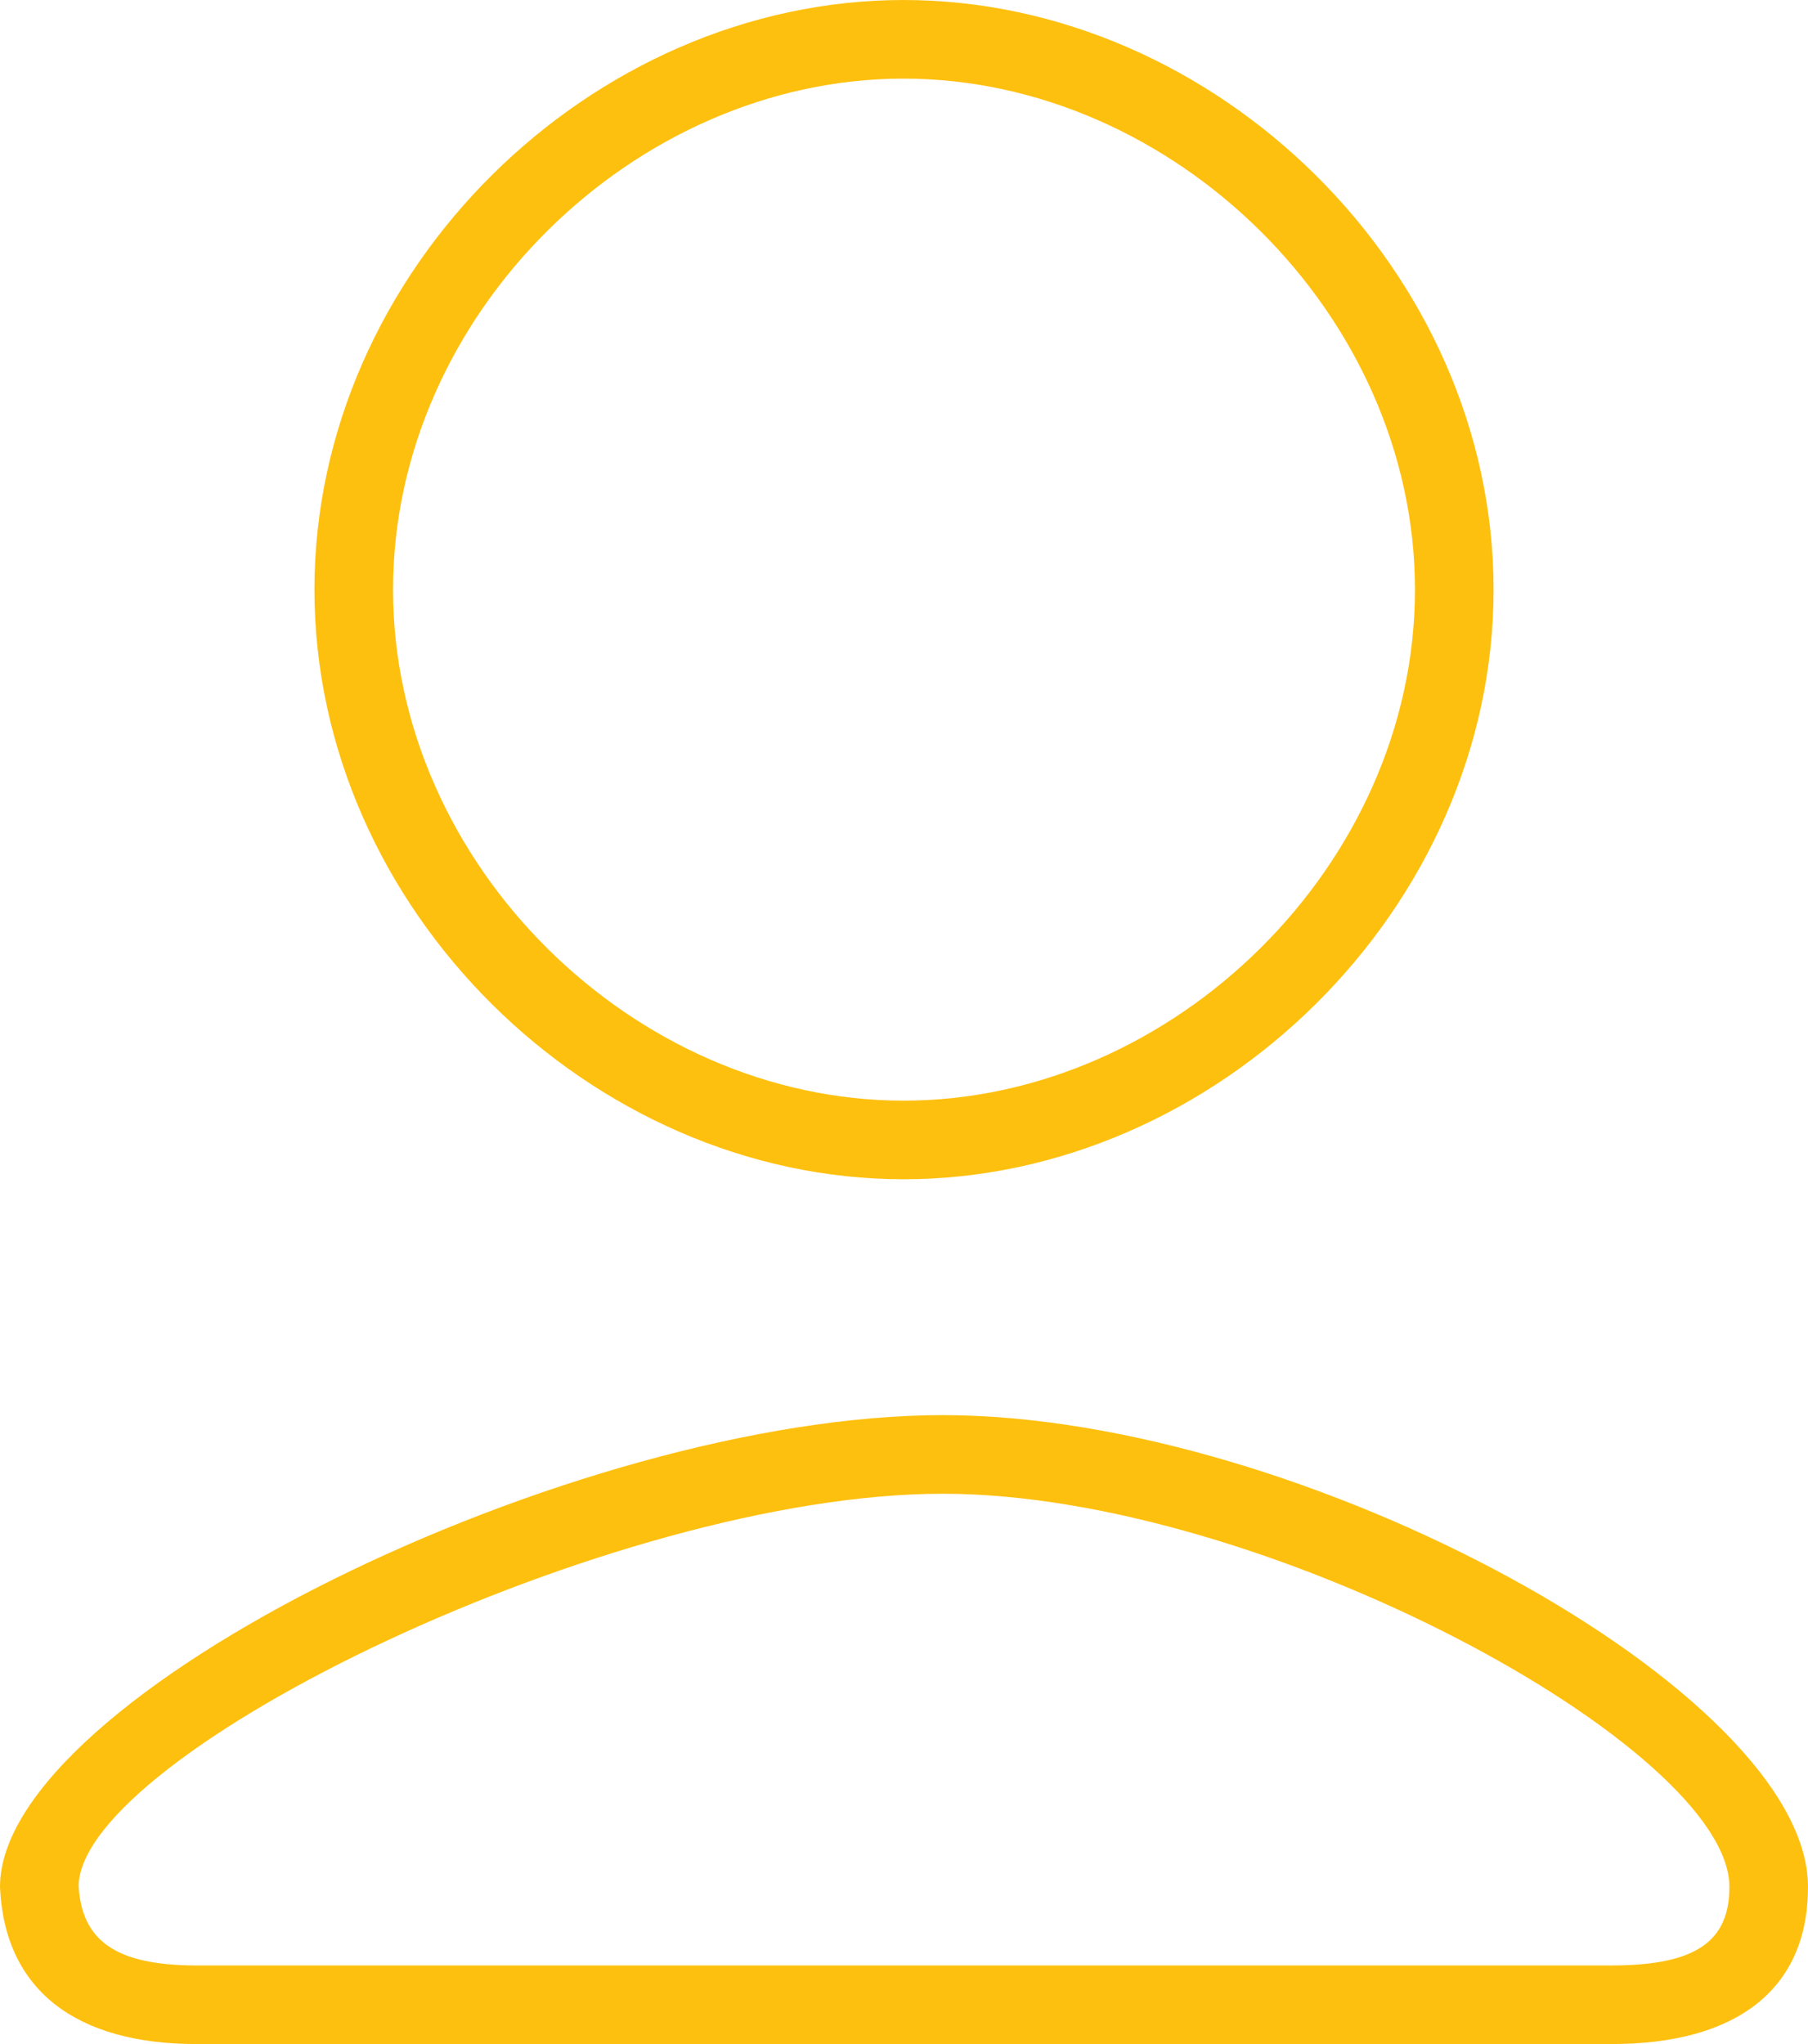
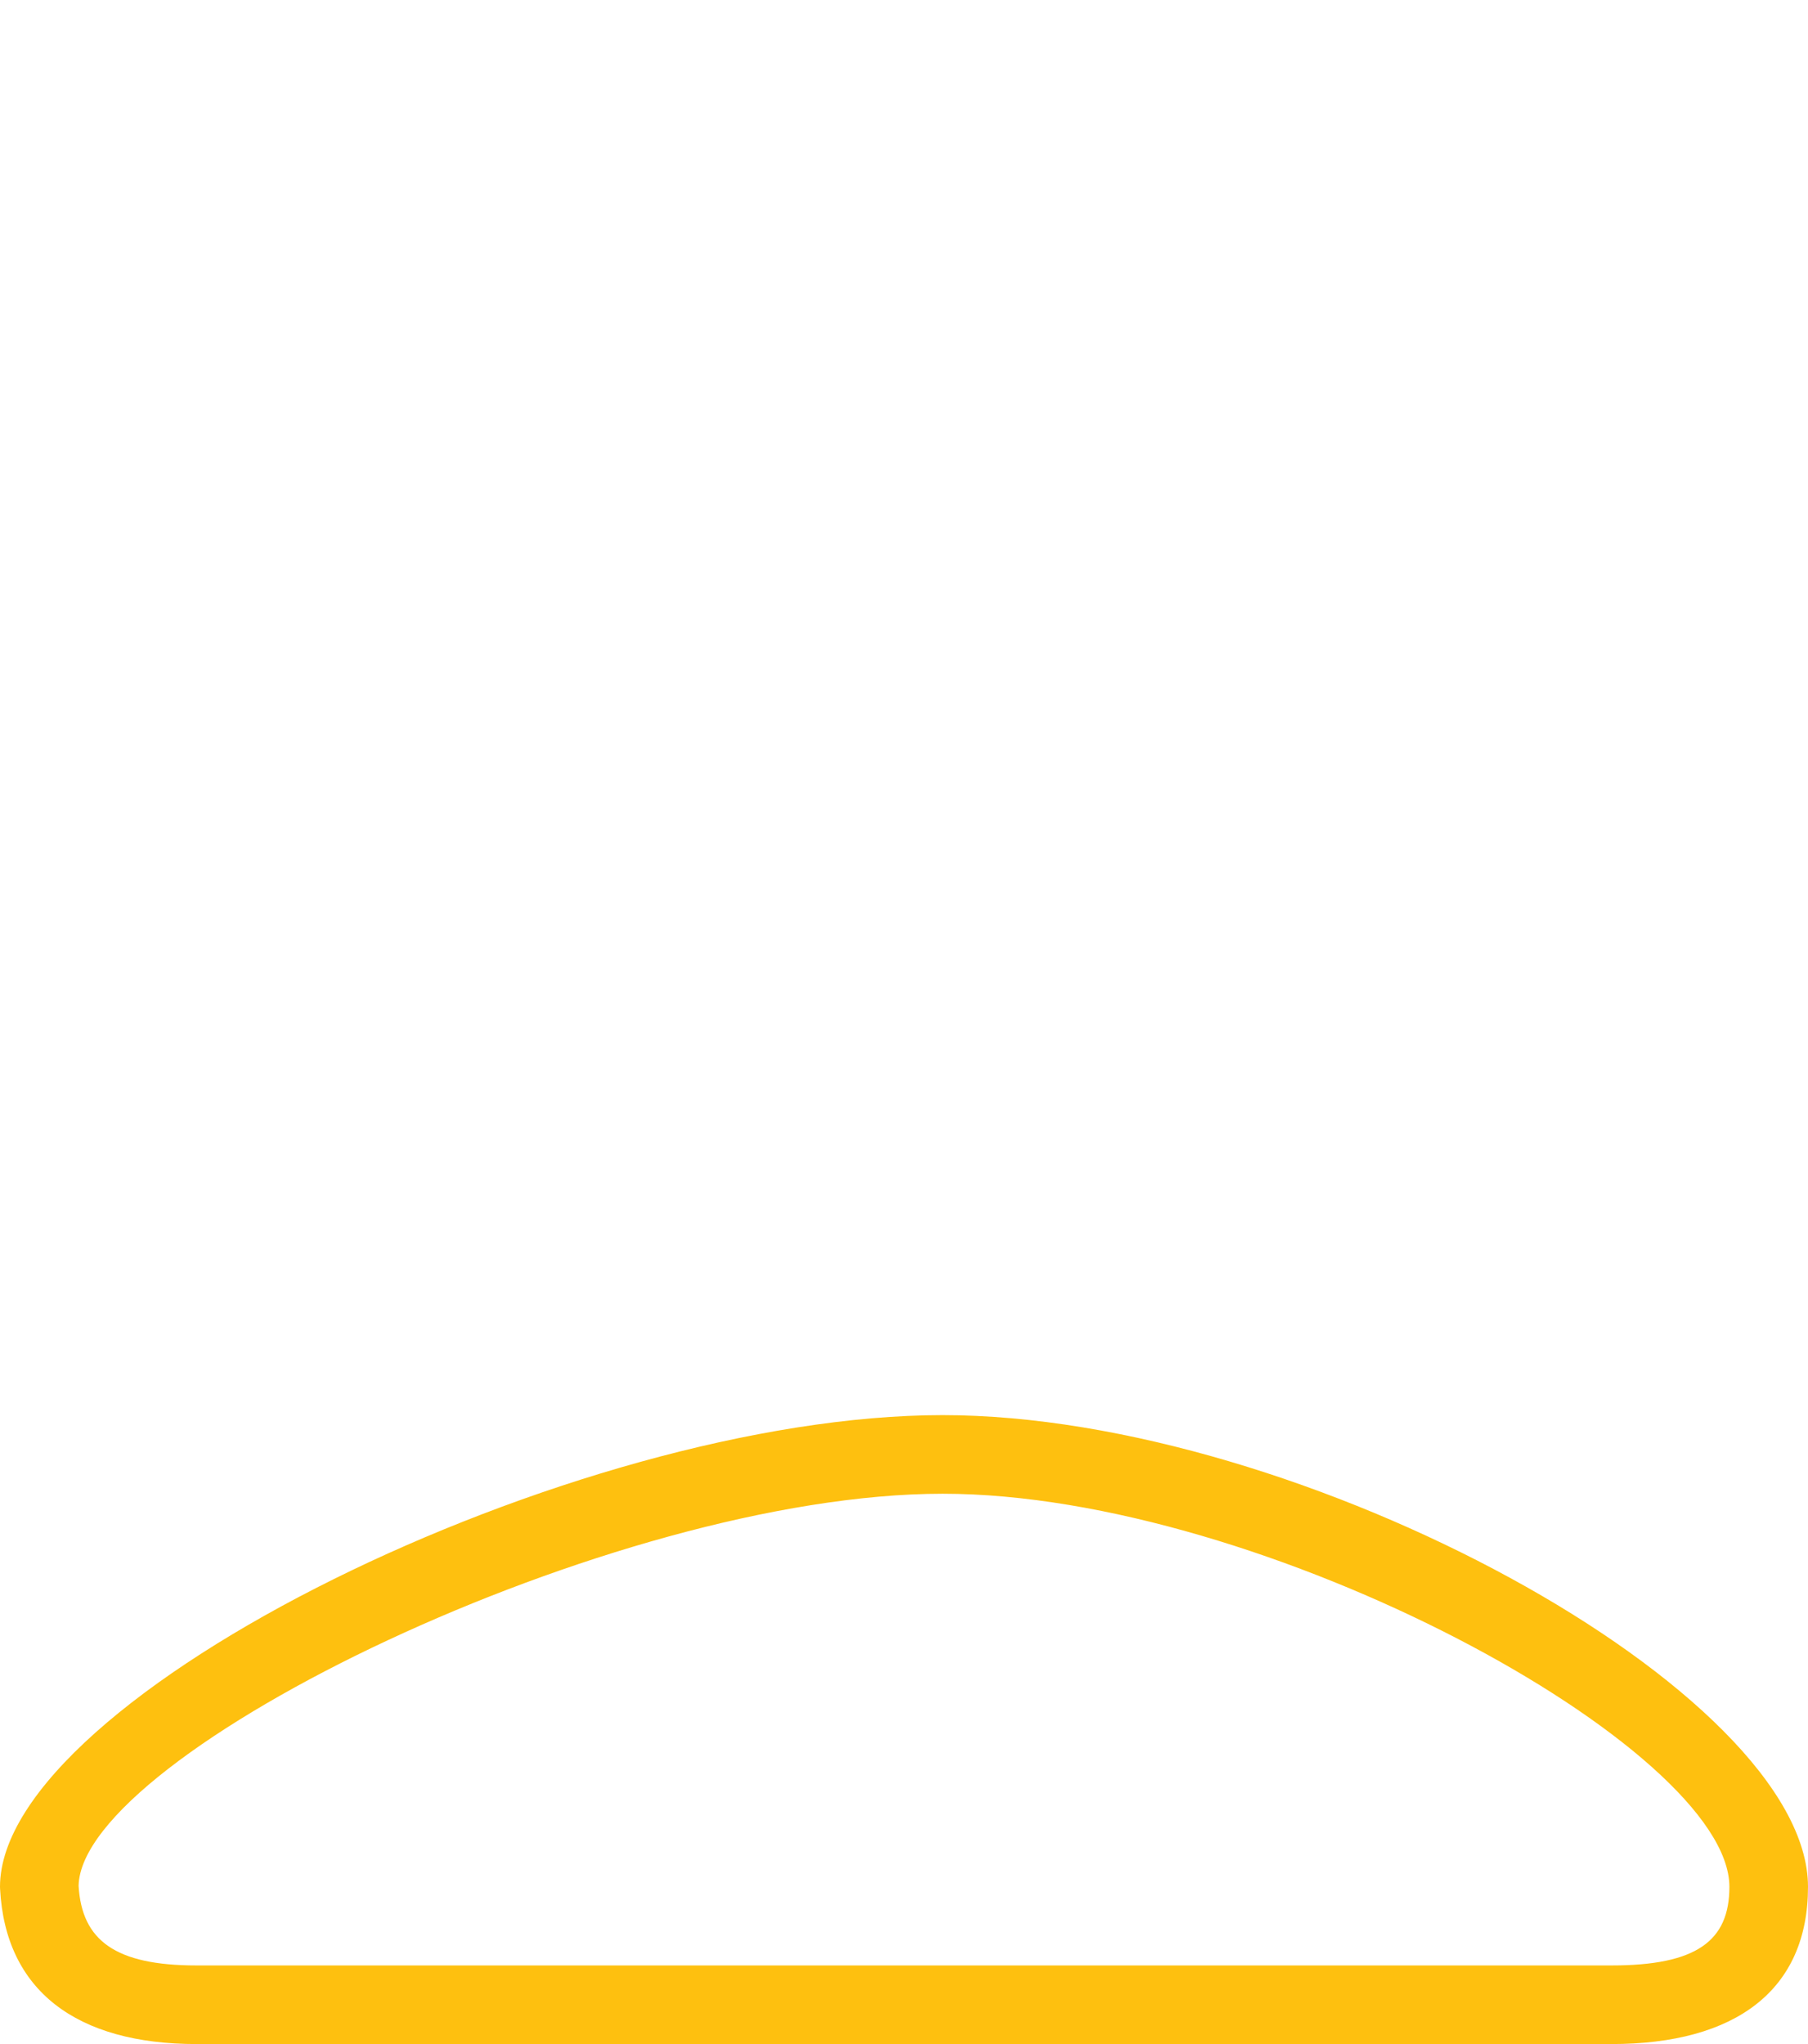
<svg xmlns="http://www.w3.org/2000/svg" width="23px" height="26px" viewBox="0 0 23 26" version="1.1">
  <title>login icon</title>
  <desc>Created with Sketch.</desc>
  <defs />
  <g id="web" stroke="none" stroke-width="1" fill="none" fill-rule="evenodd">
    <g id="0.0_Web/Home/search-open" transform="translate(-1245, -18)" fill="#FEC00F" fill-rule="nonzero">
      <g id="header_H100">
        <g id="login-button_122x52" transform="translate(1233, 0)">
          <g id="login-icon" transform="translate(12, 18)">
-             <path d="M11.494,15 C7.522,15 4,11.56 4,7.5 C4,3.44 7.522,0 11.494,0 C15.468,0 19,3.442 19,7.5 C19,11.558 15.468,15 11.494,15 Z M11.494,14 C14.921,14 18,11 18,7.5 C18,4 14.921,1 11.494,1 C8.069,1 5,3.998 5,7.5 C5,11.002 8.069,14 11.494,14 Z" id="Oval-3" />
            <path d="M2.5,25 L20.5,25 C21.583,25 22,24.688 22,24 C22,22.235 16.084,19 11.992,19 C7.802,19 1.032,22.302 1,23.988 C1.041,24.684 1.47,25 2.5,25 Z M0.001,24.026 L0,24 C-8.90398866e-14,21.57 7.31,18 11.992,18 C16.562,18 23,21.52 23,24 C23,25.312 22.083,26 20.5,26 L2.5,26 C0.974,26 0.068,25.32 0.001,24.026 Z" id="Combined-Shape" />
          </g>
        </g>
      </g>
    </g>
  </g>
</svg>